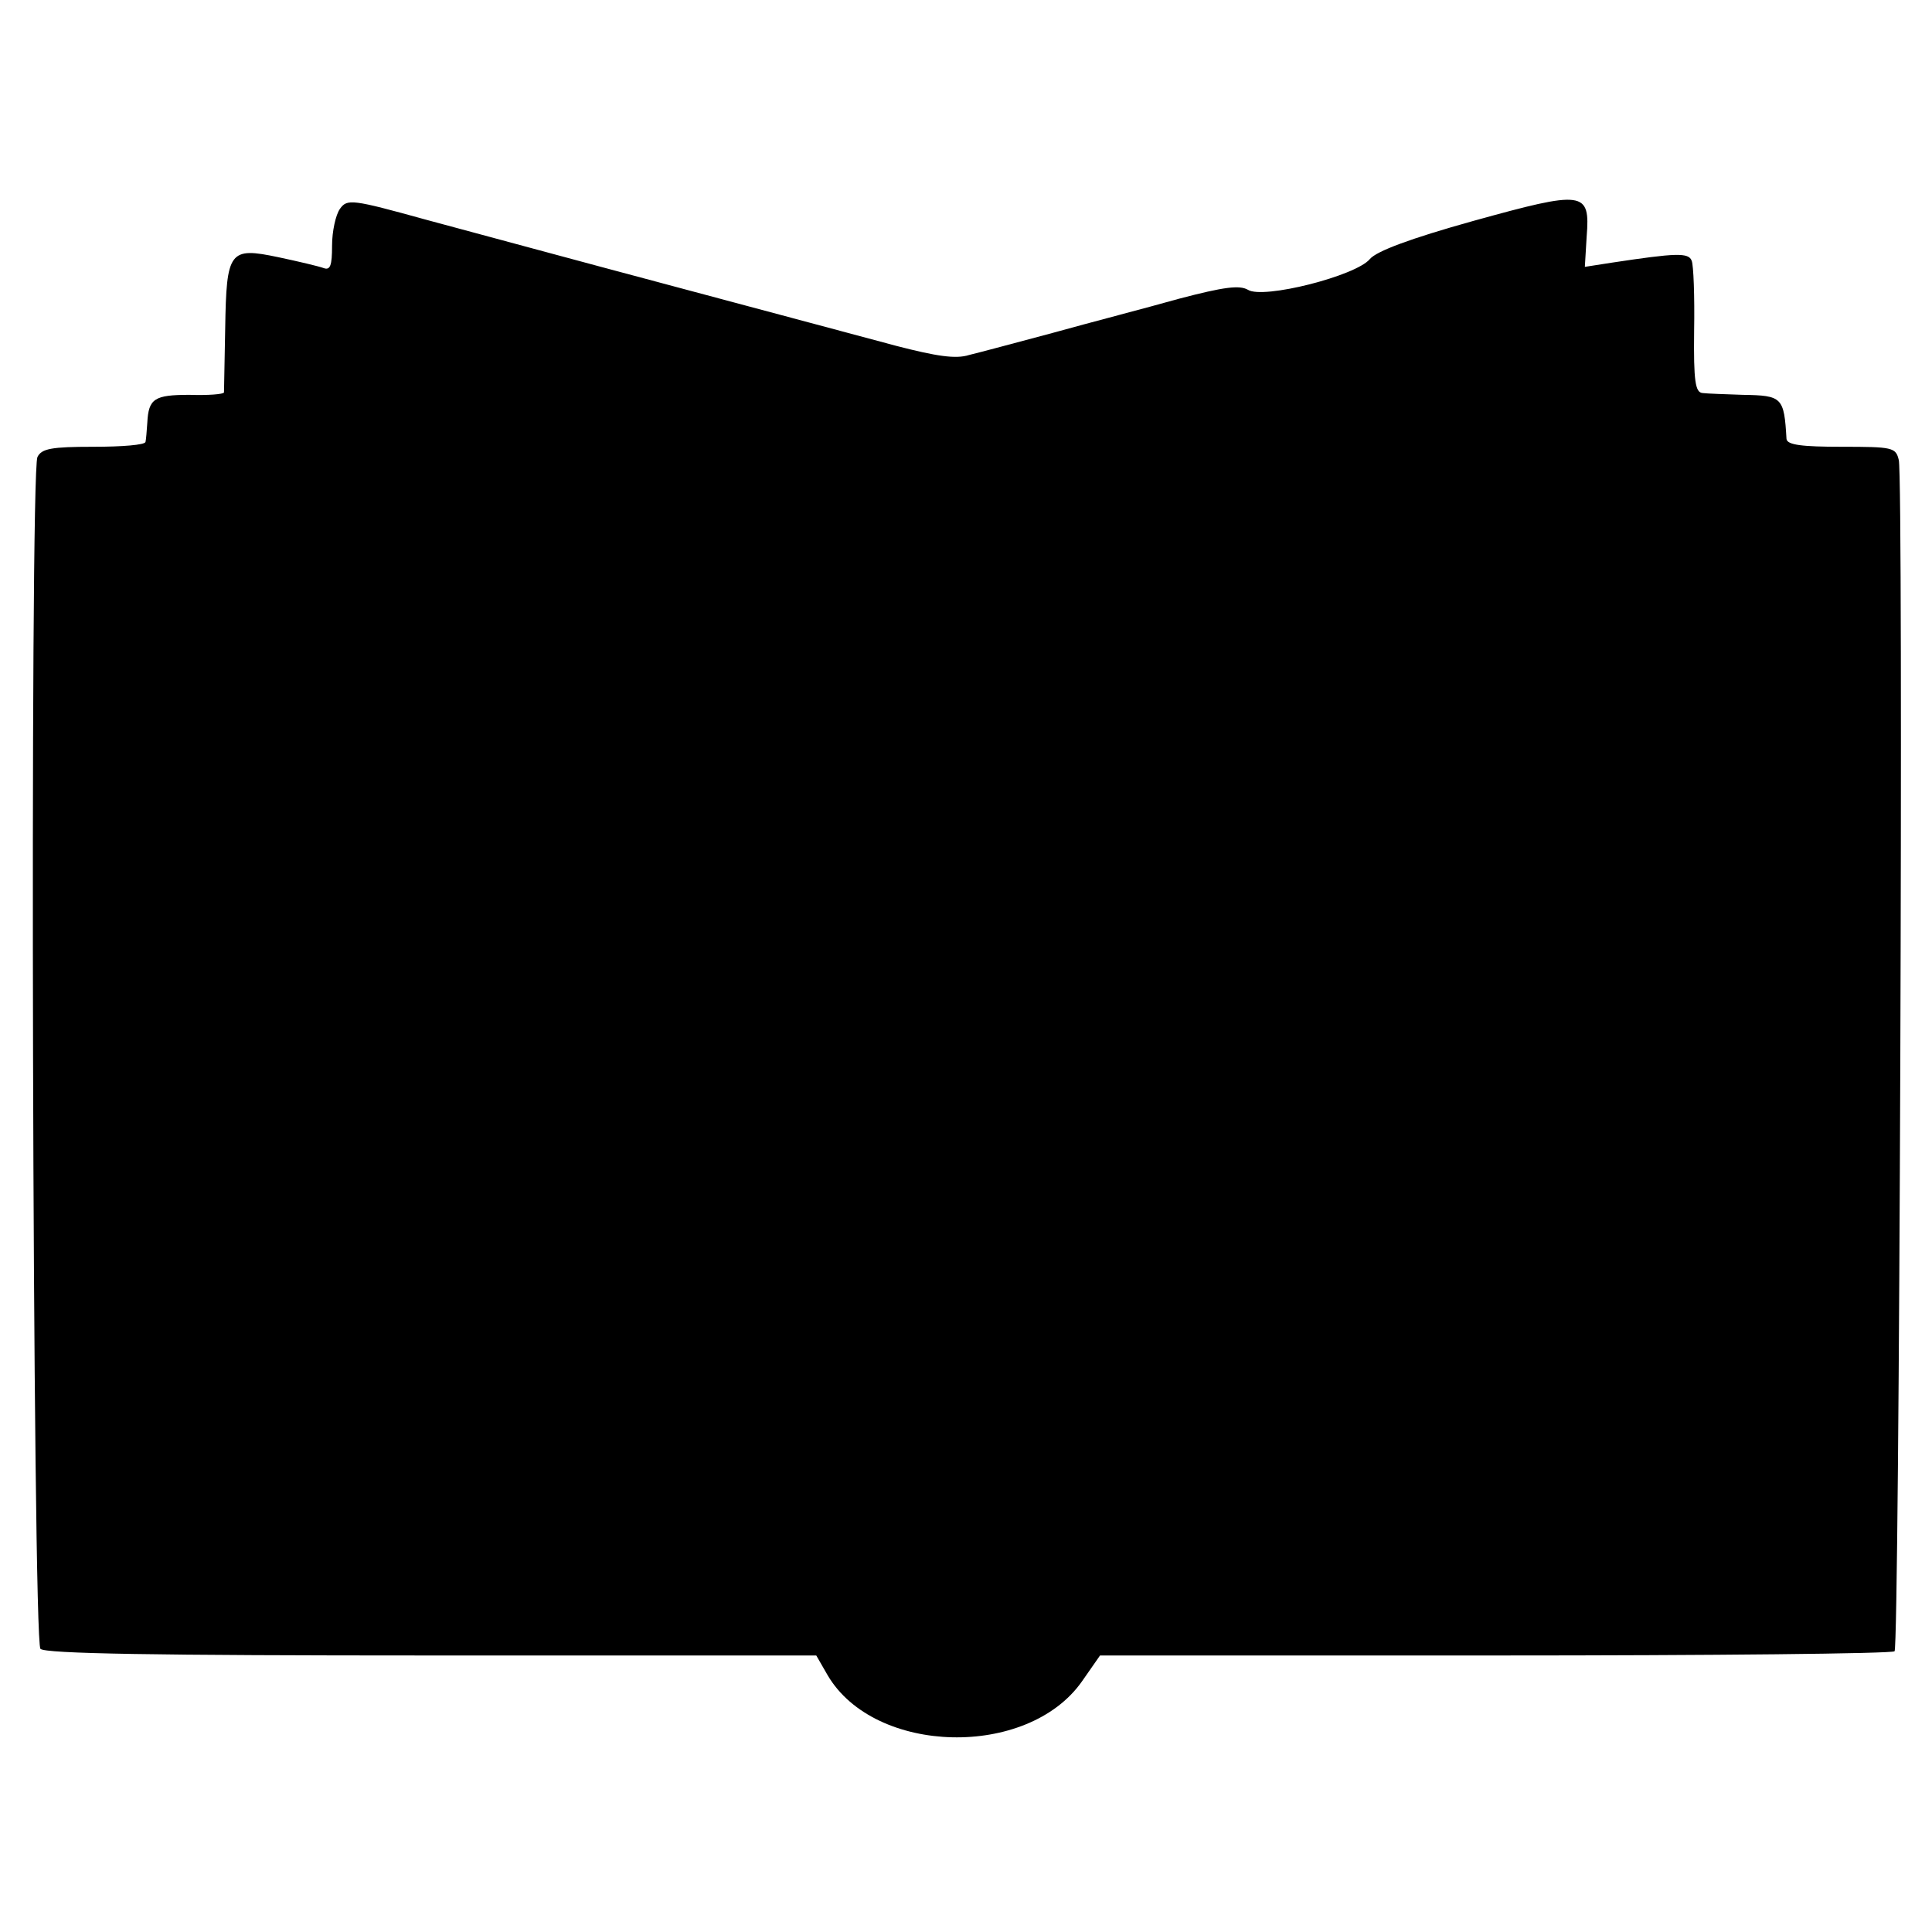
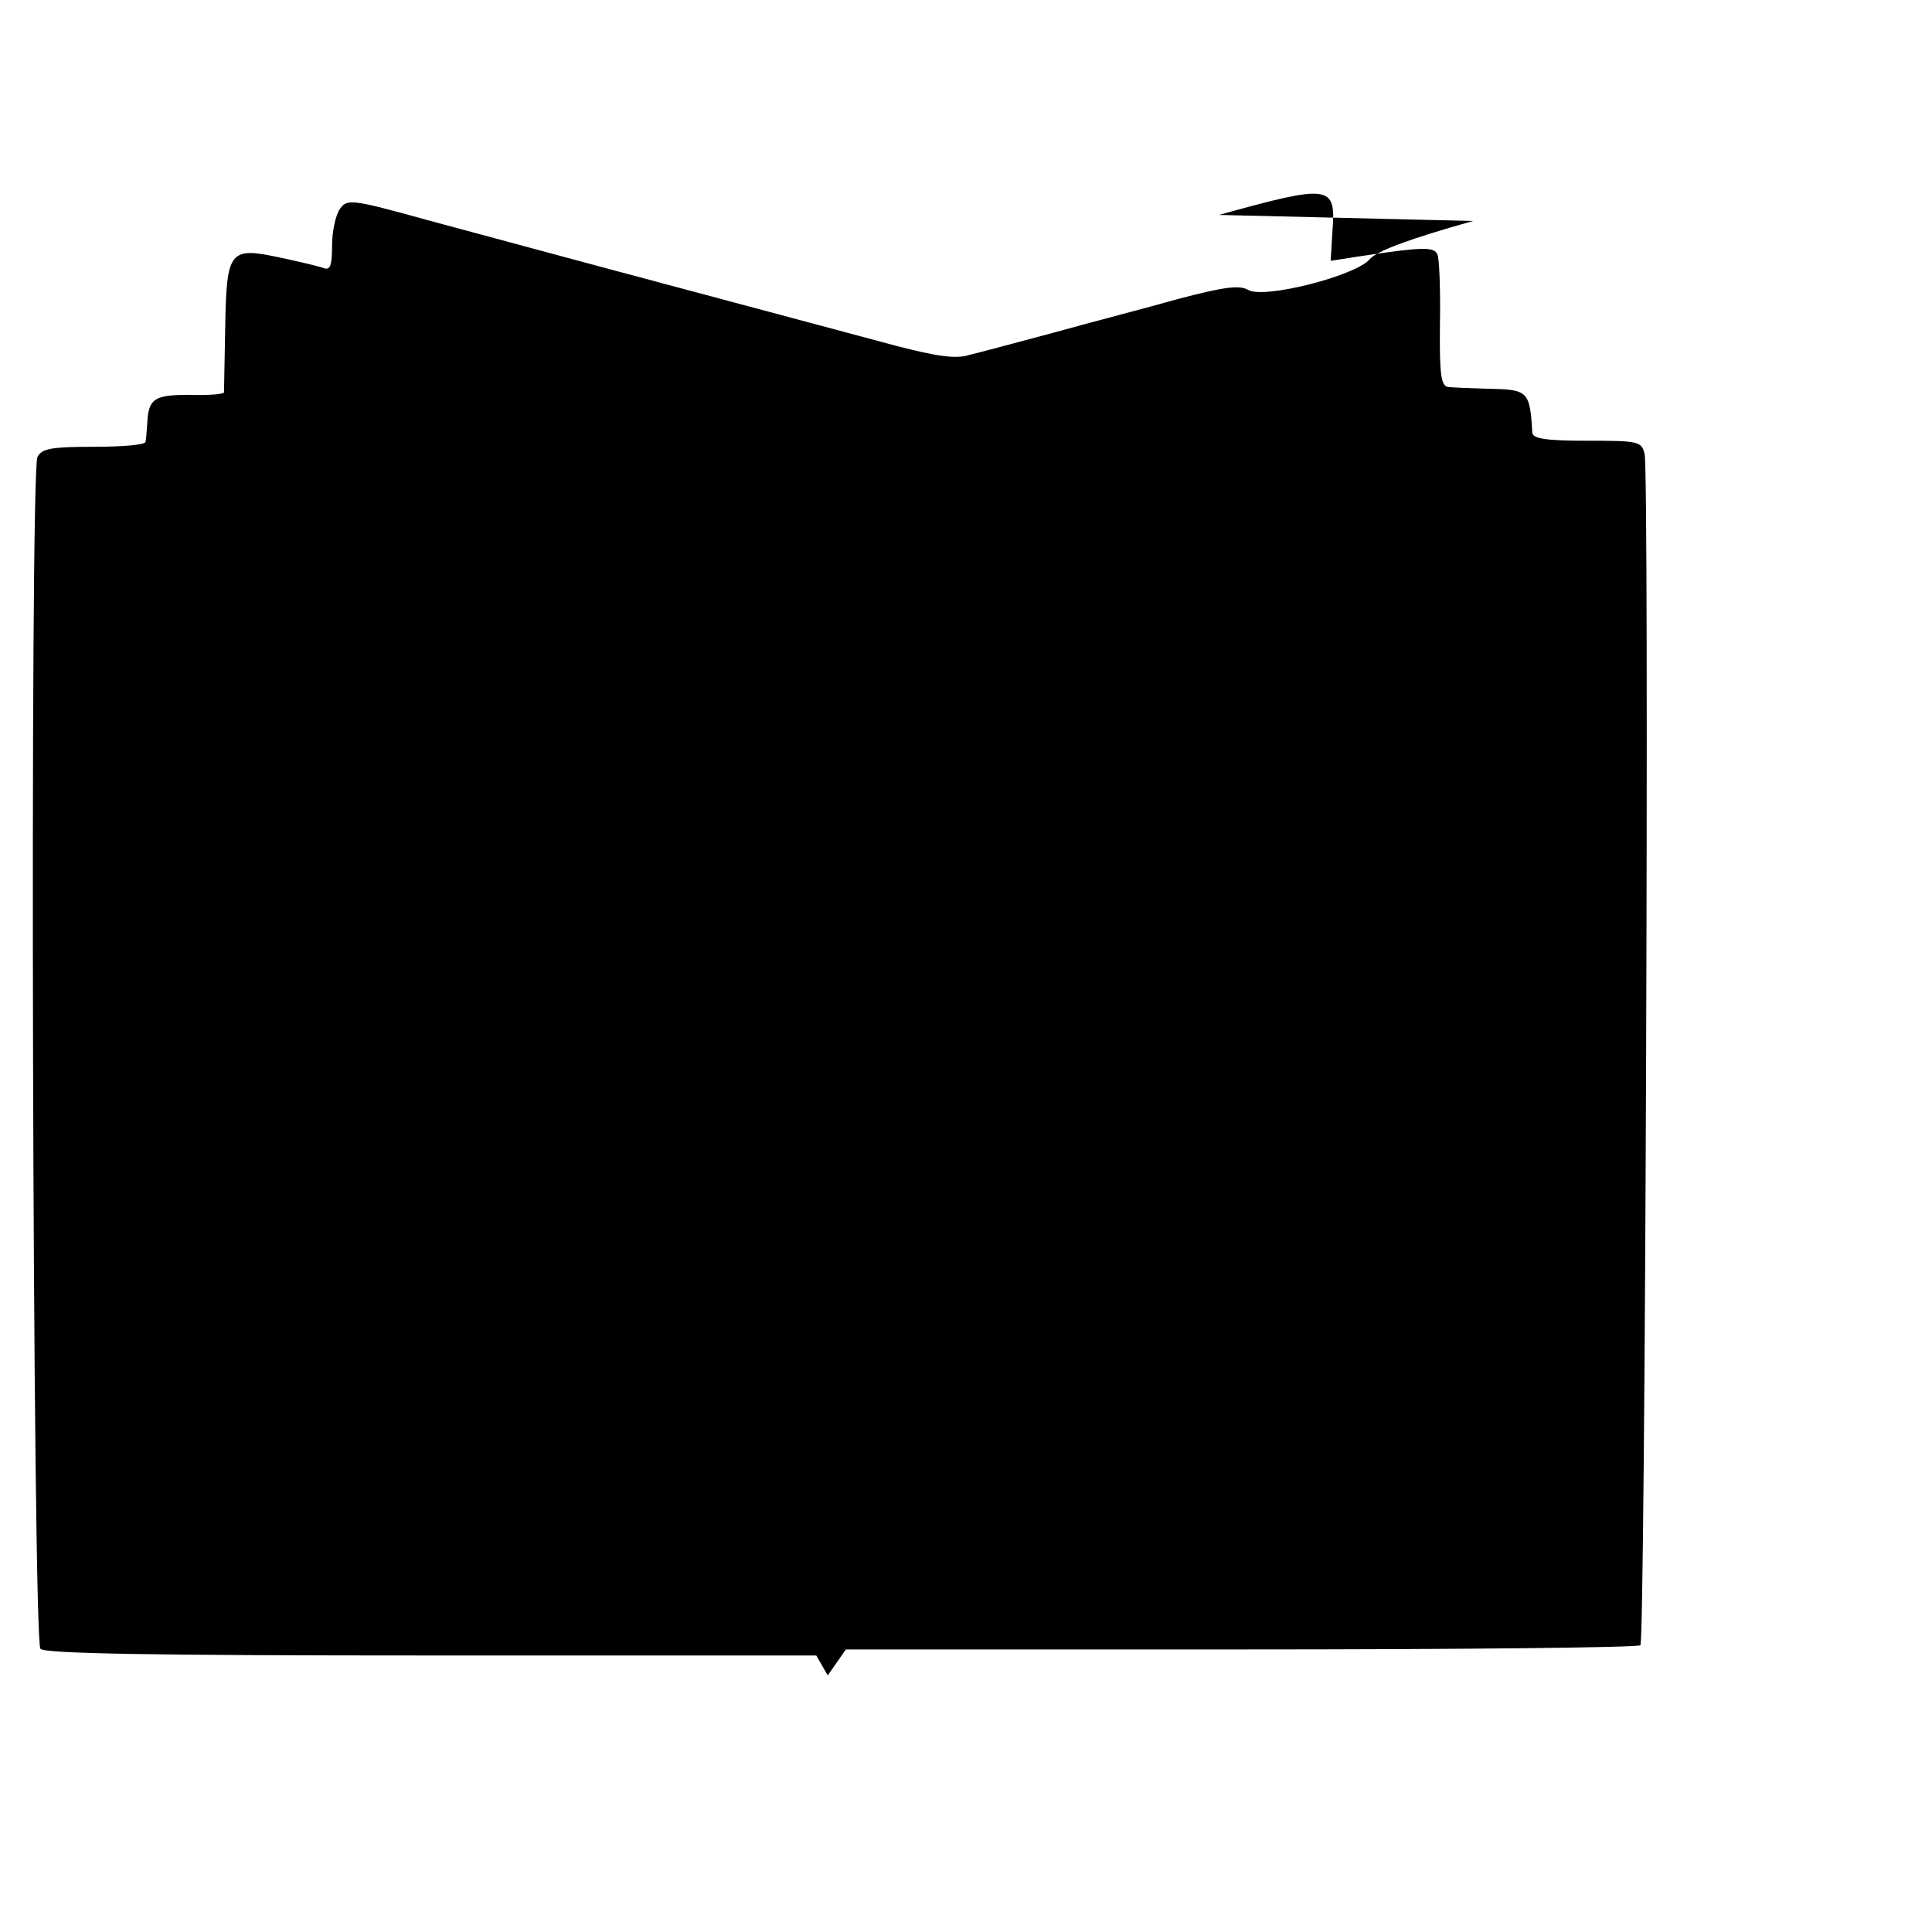
<svg xmlns="http://www.w3.org/2000/svg" version="1.0" width="320pt" height="320pt" viewBox="0 0 320 320" preserveAspectRatio="xMidYMid meet">
  <g transform="translate(0,320) scale(0.1,-0.1)" fill="#000000" stroke="none">
-     <path d="M2440 2834 c-104 -29 -160 -50 -171 -63 -23 -28 -177 -67 -202 -51 -14 8 -39 5 -115 -15 -53 -15 -146 -39 -207 -56 -60 -16 -123 -33 -140 -37 -22 -7 -54 -2 -120 15 -49 13 -216 58 -370 99 -154 41 -338 91 -409 110 -123 34 -131 35 -143 18 -7 -10 -13 -37 -13 -61 0 -33 -3 -41 -14 -37 -8 3 -42 11 -75 18 -81 17 -86 11 -88 -118 -1 -56 -2 -103 -2 -106 -1 -3 -26 -5 -57 -4 -58 0 -68 -6 -70 -46 -1 -14 -2 -28 -3 -32 -1 -5 -39 -8 -86 -8 -70 0 -86 -3 -93 -17 -13 -29 -8 -1961 5 -1974 8 -8 188 -11 648 -11 l637 0 19 -33 c78 -132 331 -138 421 -10 l30 43 655 0 c359 0 657 3 661 7 8 8 15 1939 7 1973 -5 21 -10 22 -95 22 -65 0 -90 3 -91 13 -4 69 -7 72 -72 73 -29 1 -59 2 -67 3 -12 1 -15 19 -14 103 1 57 -1 109 -4 116 -5 14 -26 13 -132 -3 l-45 -7 3 50 c6 76 -4 77 -188 26z" />
+     <path d="M2440 2834 c-104 -29 -160 -50 -171 -63 -23 -28 -177 -67 -202 -51 -14 8 -39 5 -115 -15 -53 -15 -146 -39 -207 -56 -60 -16 -123 -33 -140 -37 -22 -7 -54 -2 -120 15 -49 13 -216 58 -370 99 -154 41 -338 91 -409 110 -123 34 -131 35 -143 18 -7 -10 -13 -37 -13 -61 0 -33 -3 -41 -14 -37 -8 3 -42 11 -75 18 -81 17 -86 11 -88 -118 -1 -56 -2 -103 -2 -106 -1 -3 -26 -5 -57 -4 -58 0 -68 -6 -70 -46 -1 -14 -2 -28 -3 -32 -1 -5 -39 -8 -86 -8 -70 0 -86 -3 -93 -17 -13 -29 -8 -1961 5 -1974 8 -8 188 -11 648 -11 l637 0 19 -33 l30 43 655 0 c359 0 657 3 661 7 8 8 15 1939 7 1973 -5 21 -10 22 -95 22 -65 0 -90 3 -91 13 -4 69 -7 72 -72 73 -29 1 -59 2 -67 3 -12 1 -15 19 -14 103 1 57 -1 109 -4 116 -5 14 -26 13 -132 -3 l-45 -7 3 50 c6 76 -4 77 -188 26z" />
  </g>
</svg>